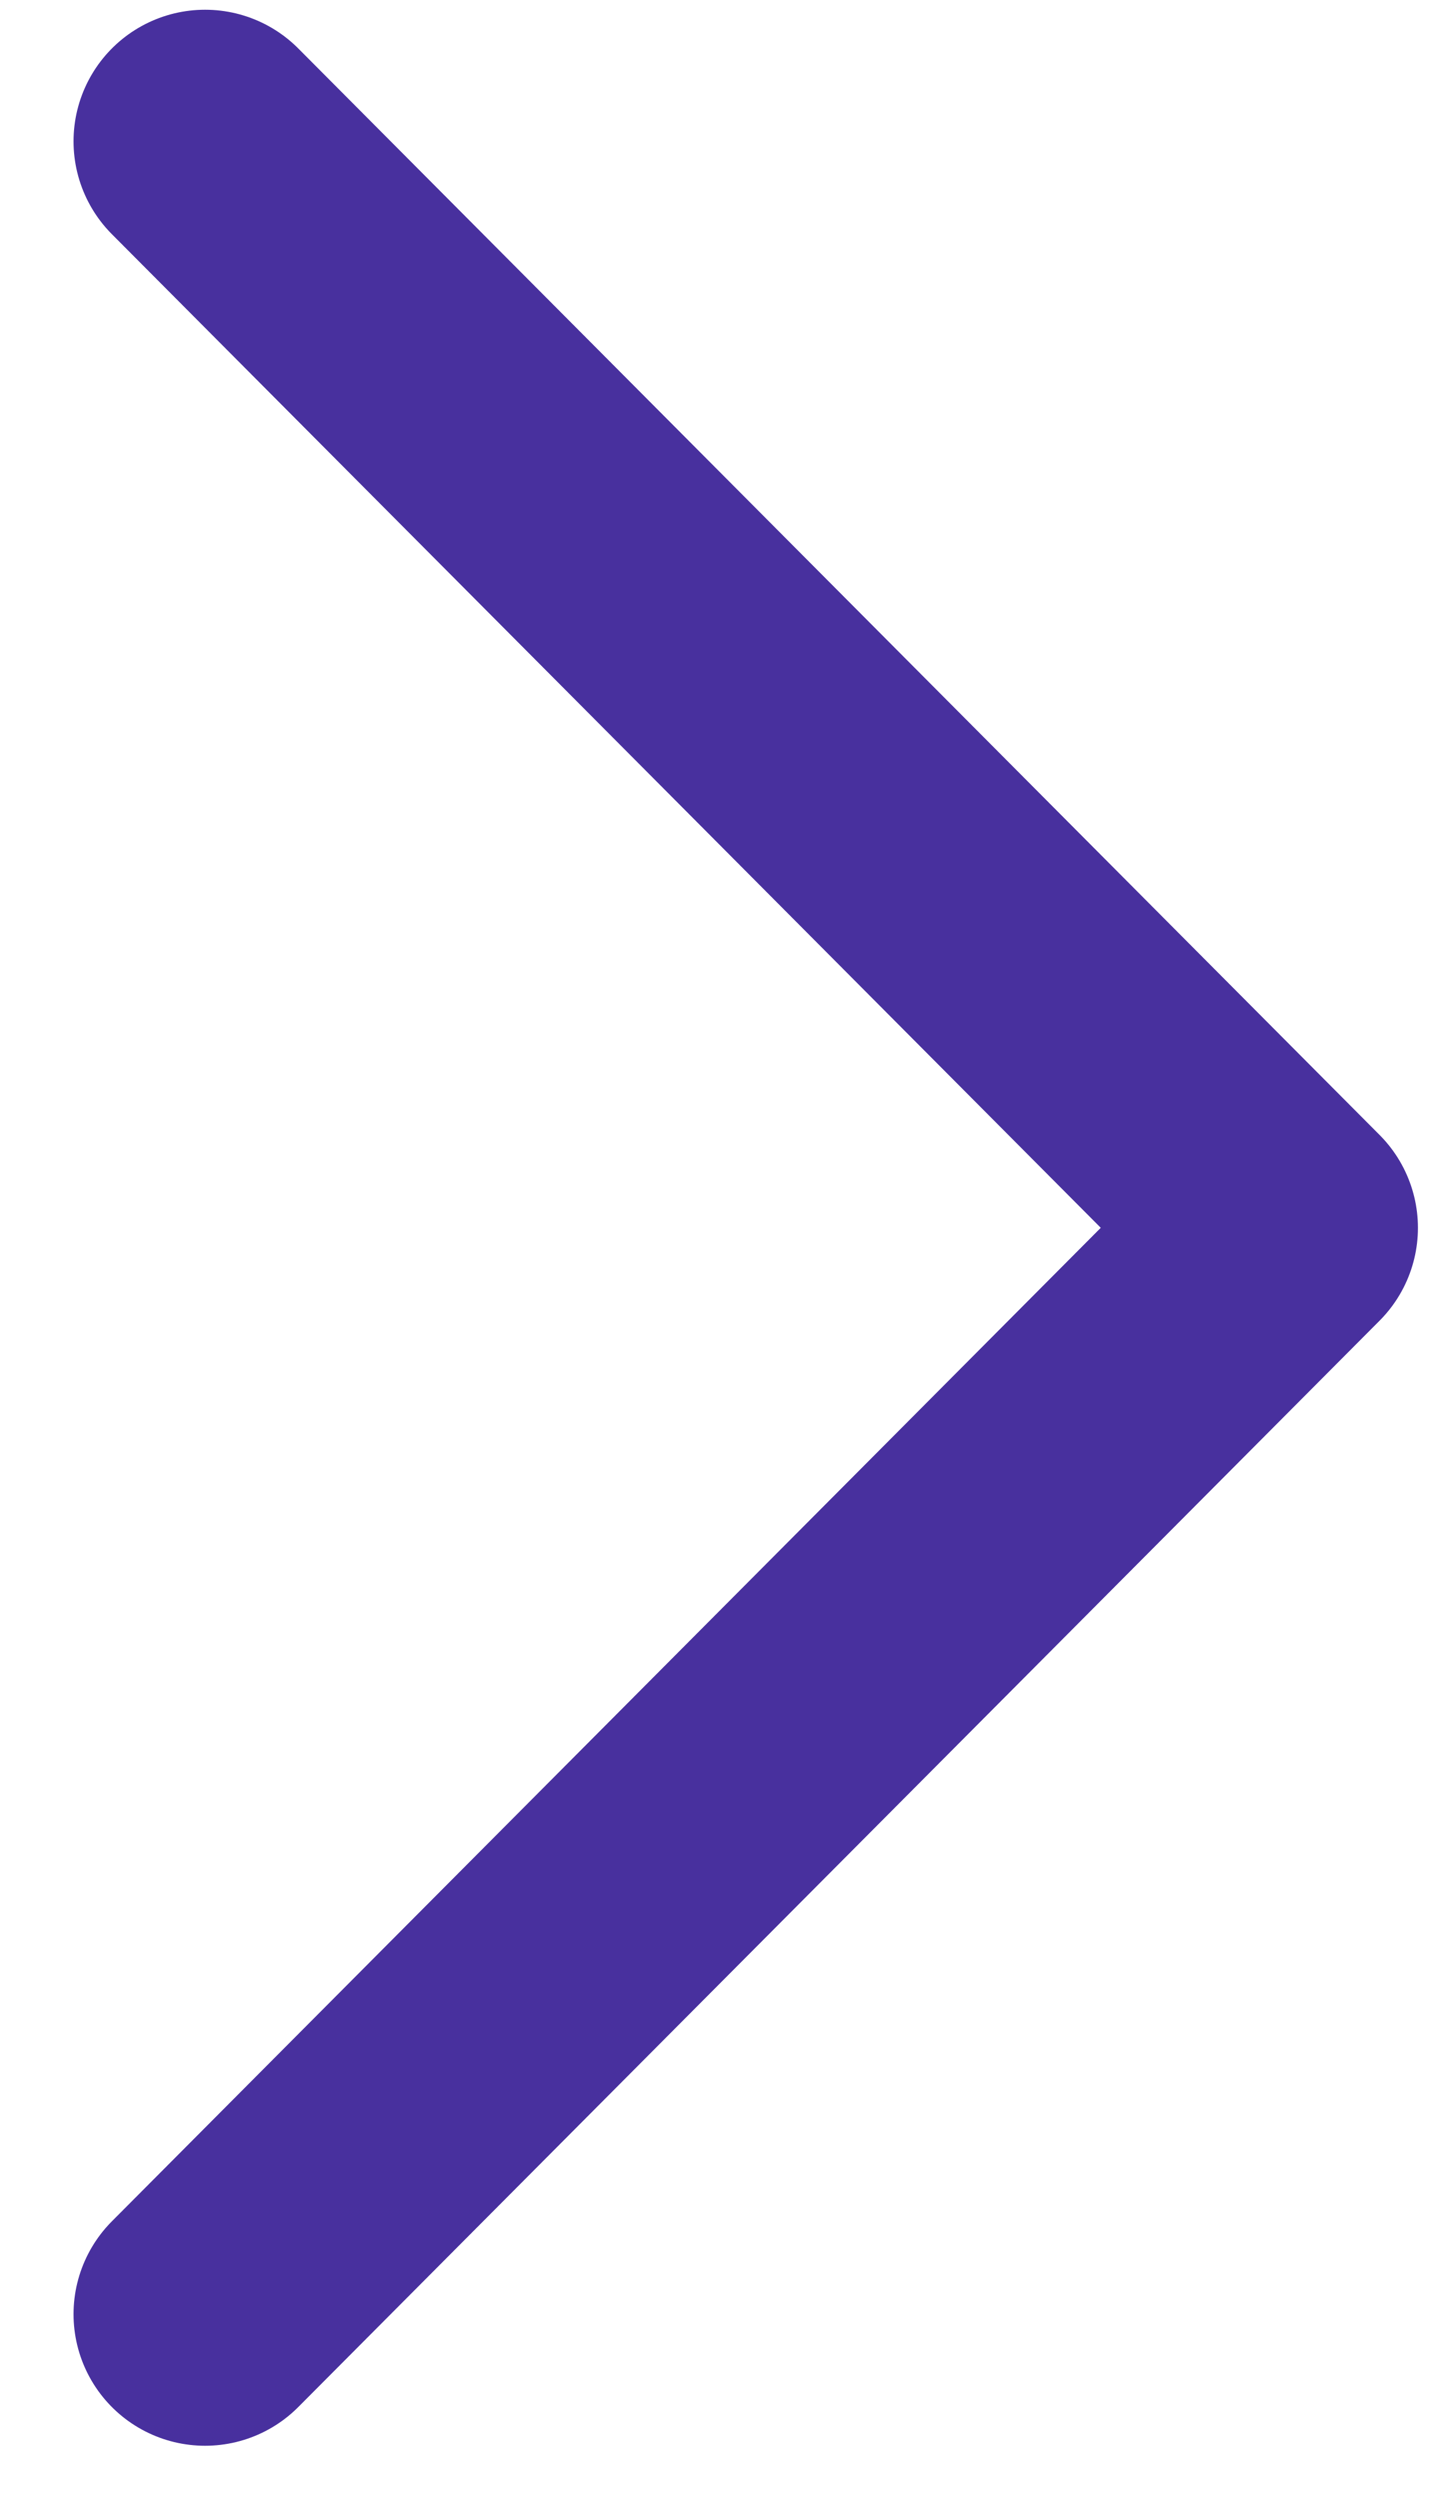
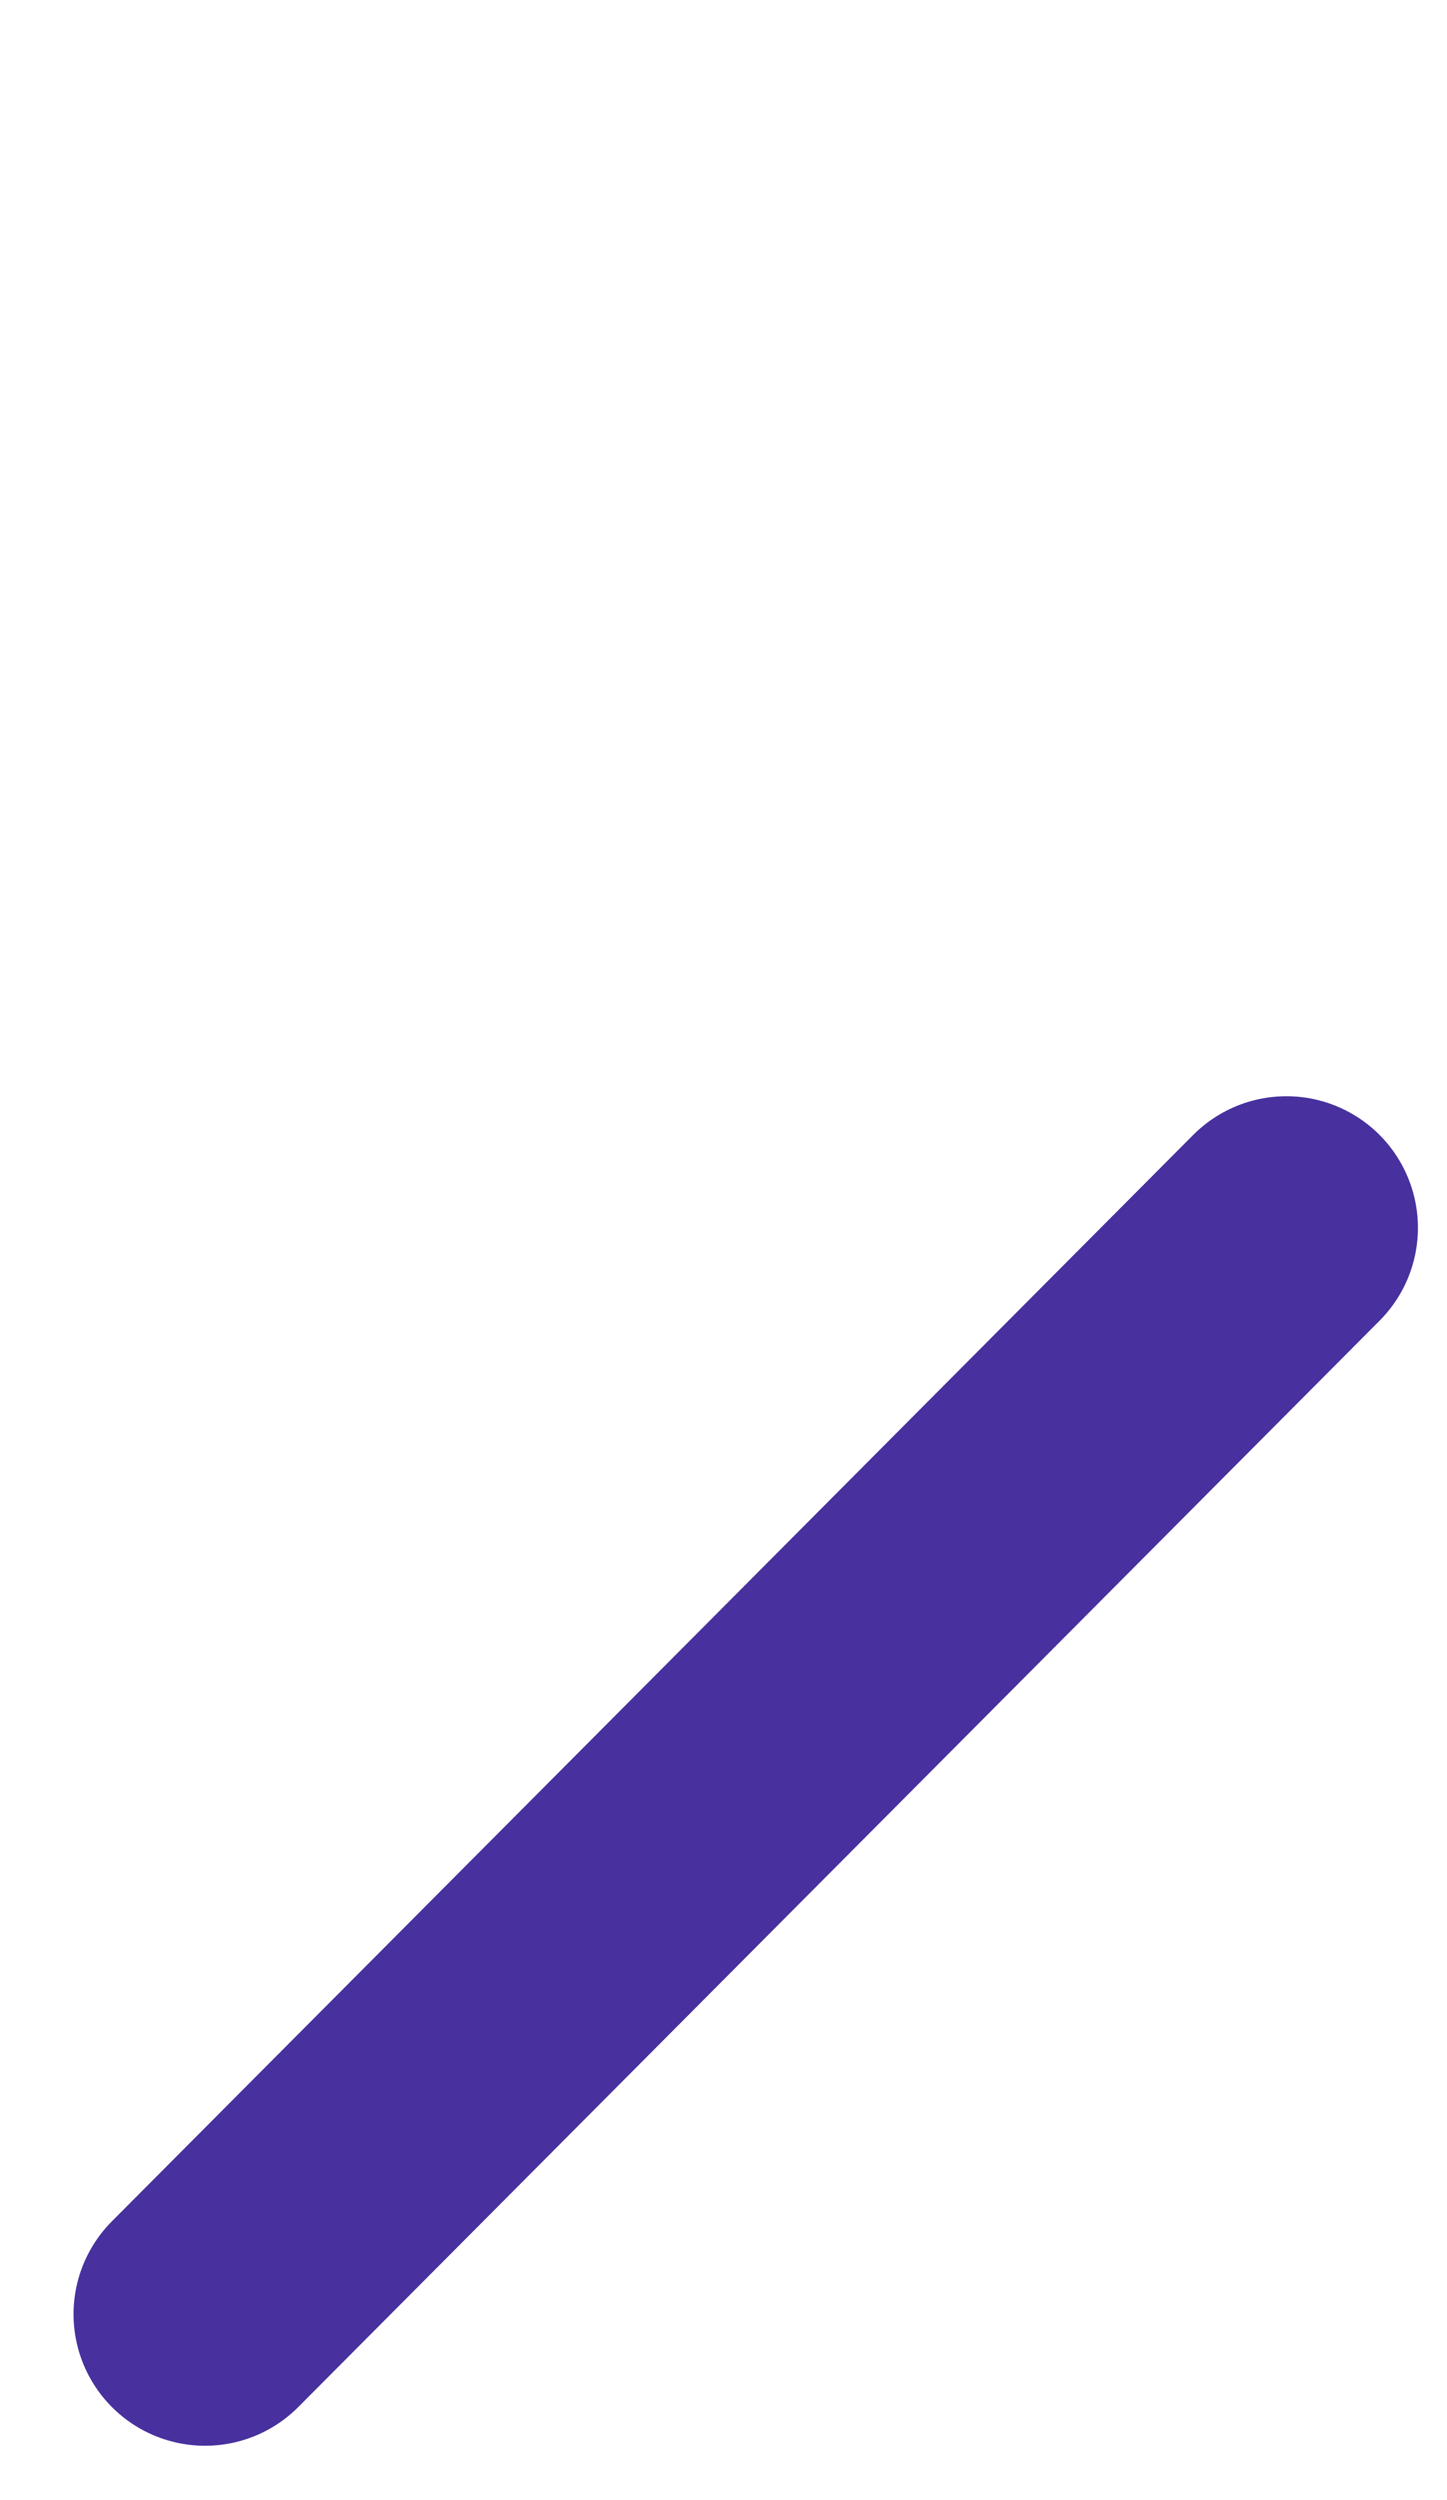
<svg xmlns="http://www.w3.org/2000/svg" width="11" height="19" viewBox="0 0 11 19" fill="none">
-   <path d="M1.559 17.587L9.779 9.331L1.559 1.074" stroke="#48309E" stroke-width="2" stroke-linecap="round" stroke-linejoin="round" />
+   <path d="M1.559 17.587L9.779 9.331" stroke="#48309E" stroke-width="2" stroke-linecap="round" stroke-linejoin="round" />
</svg>